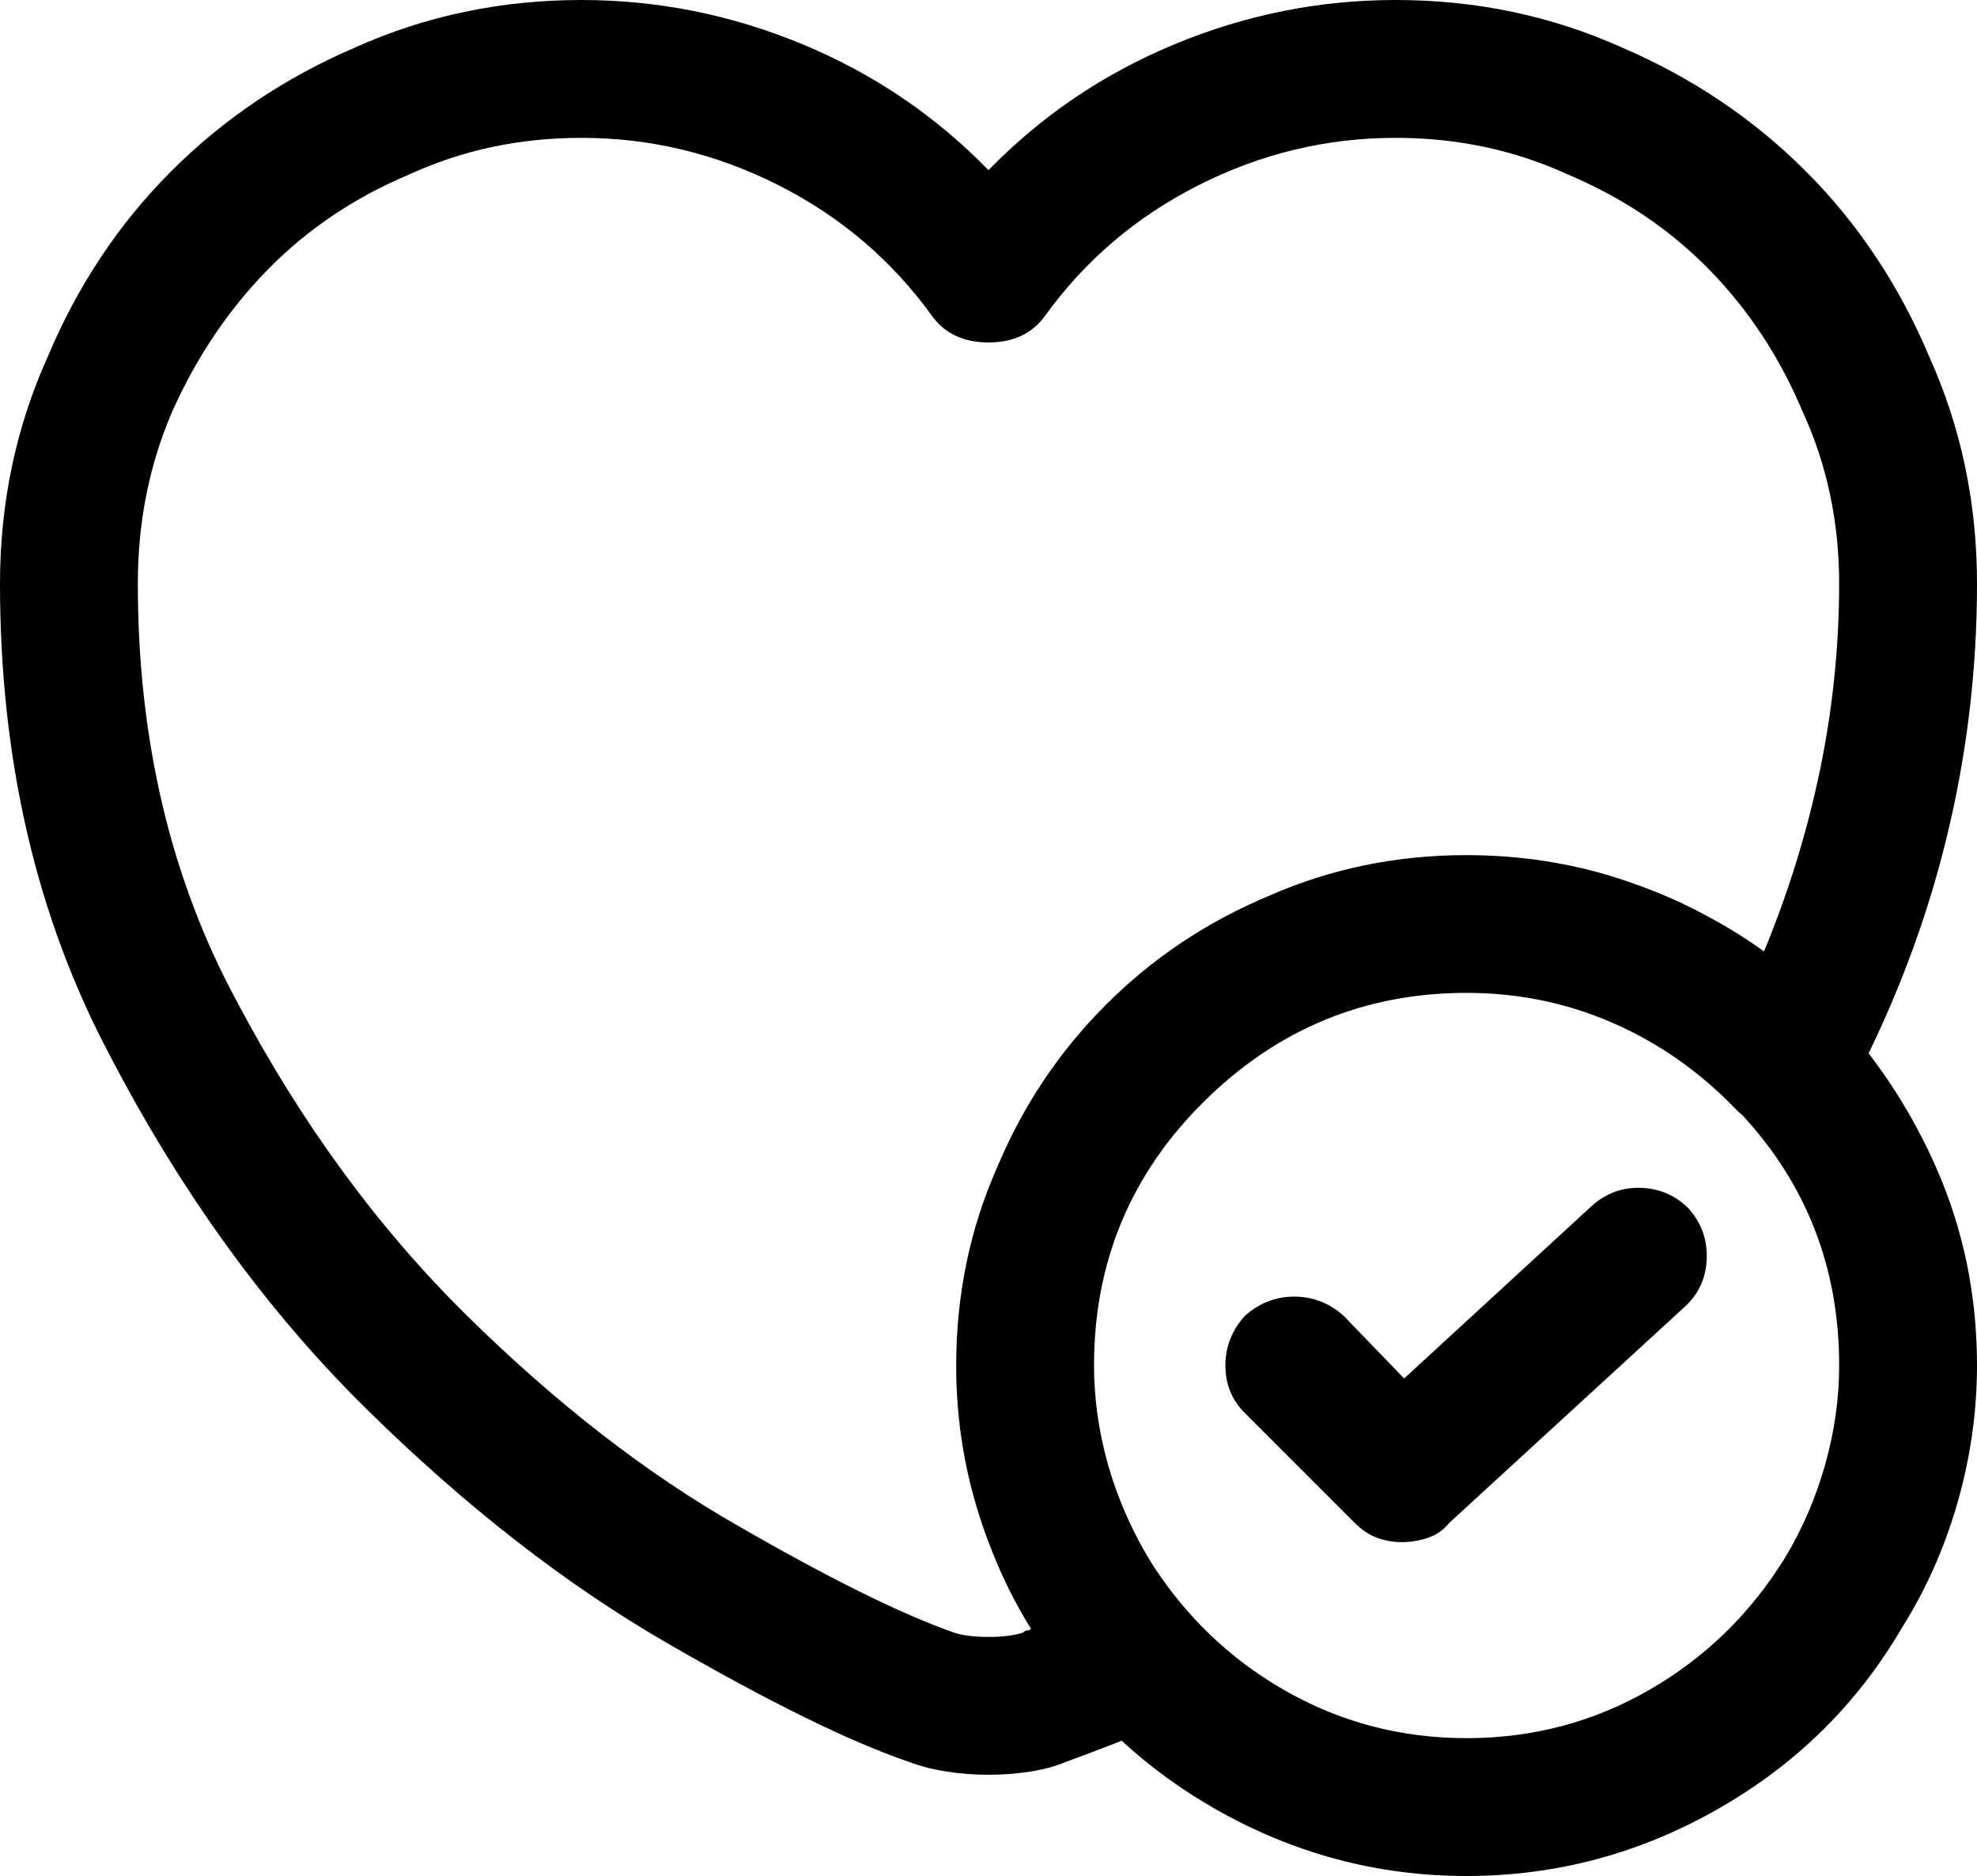
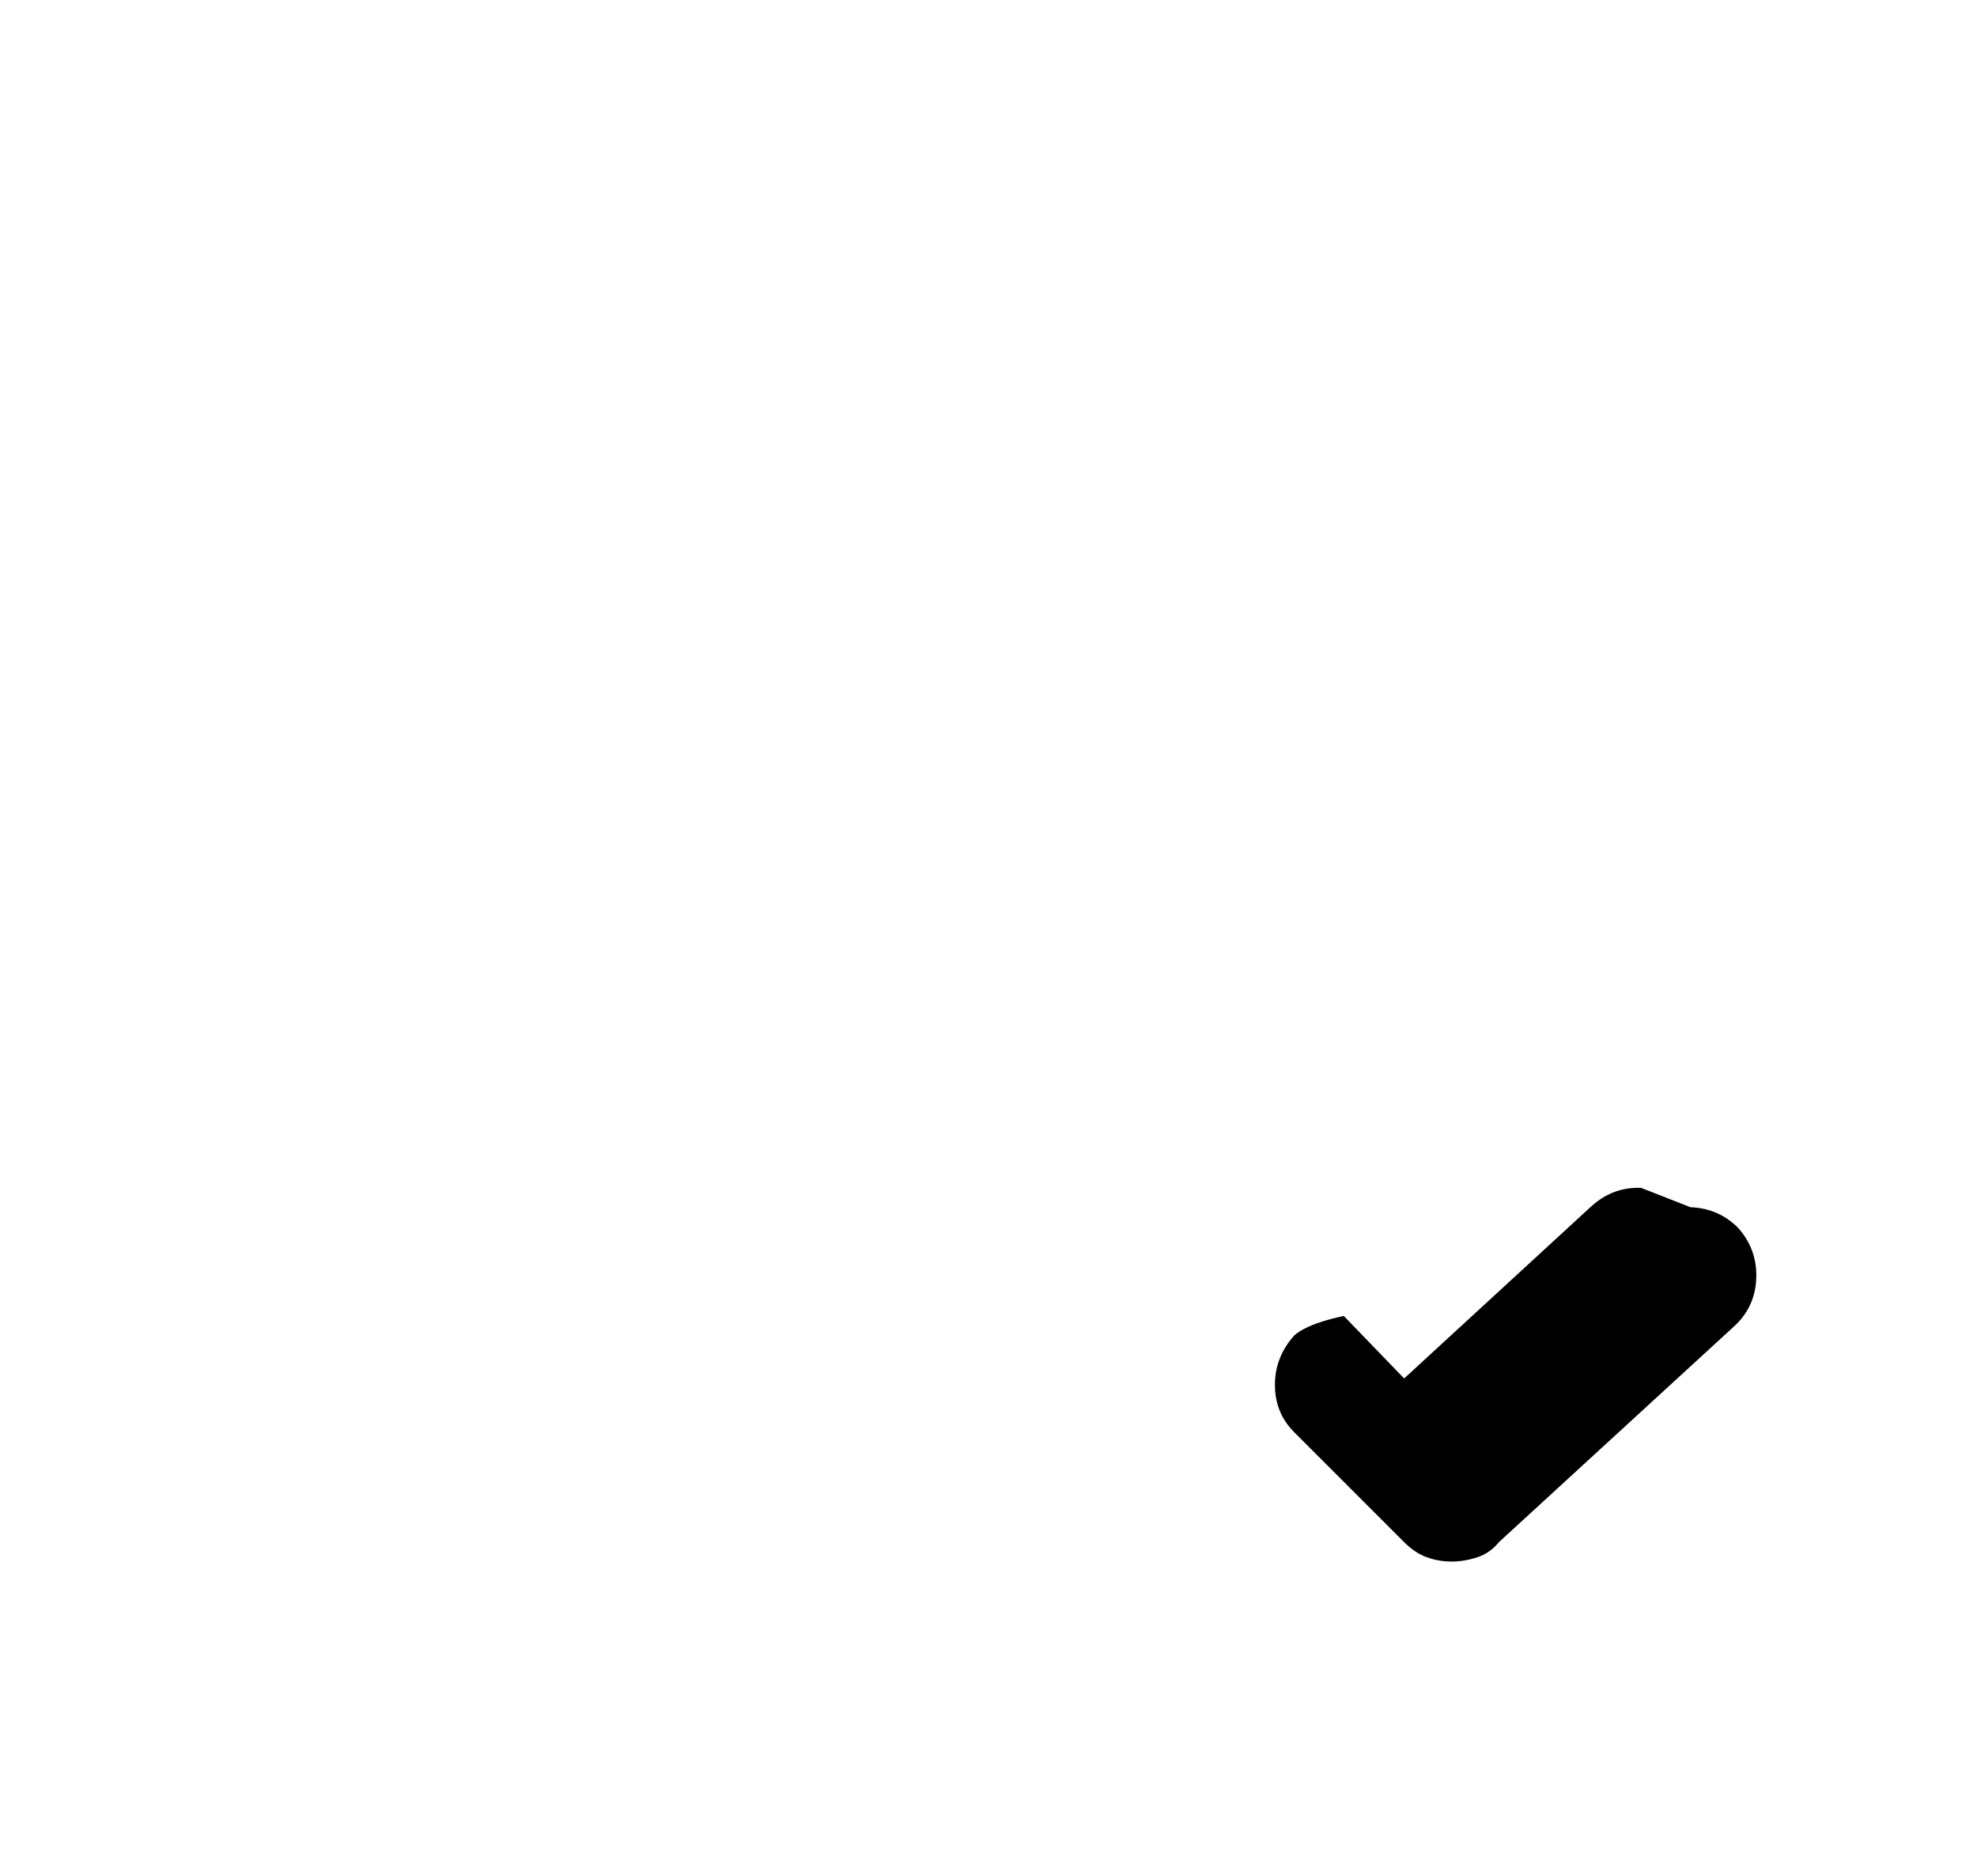
<svg xmlns="http://www.w3.org/2000/svg" id="Layer_2" data-name="Layer 2" viewBox="0 0 918 871">
  <g id="Layer_1-2" data-name="Layer 1">
    <g>
-       <path d="M867.66,489.05c15.24-31.38,27.02-63.56,35.34-96.55,10-39.67,15-80.17,15-121.5,0-37.33-7.33-72.33-22-105-14-33.33-33.17-62.17-57.5-86.5s-52.83-43.5-85.5-57.5C720.33,7.33,685.33,0,648,0c-35.33,0-69.5,6.83-102.5,20.5s-61.83,33.17-86.5,58.5c-24.67-25.33-53.5-44.83-86.5-58.5S305.33,0,270,0c-37.33,0-72.33,7.33-105,22-32.67,14-61.17,33.17-85.5,57.5s-43.5,53.17-57.5,86.5C7.33,198.67,0,233.67,0,271c0,82,17,155,51,219,33.33,64,73,118.67,119,164s92.67,81.67,140,109c47.33,27.33,84.67,45.67,112,55,5.33,2,11.17,3.5,17.5,4.5,6.33,1,12.83,1.5,19.5,1.5s13.17-.5,19.5-1.5c6.33-1,11.83-2.5,16.5-4.5,7.33-2.67,14.83-5.5,22.5-8.5,1.08-.42,2.2-.88,3.31-1.33,13.11,12.1,27.67,22.71,43.69,31.83,36.33,20.67,75.17,31,116.5,31s80.17-10.33,116.5-31,64.83-48.67,85.5-84c11.33-18,20-37.5,26-58.5s9-42.17,9-63.5c0-32.67-6.33-63.33-19-92-8.49-19.23-18.95-36.87-31.34-52.95ZM477,757c-.67,0-1.33.33-2,1-4,1.33-9.33,2-16,2s-12-.67-16-2c-24.67-8.67-58.33-25.33-101-50-42-24-83.67-56.33-125-97-41.33-40.67-77-89.33-107-146-30.67-56.67-46-121.33-46-194,0-28.67,5.33-55.33,16-80,11.33-25.33,26.17-47.33,44.5-66s40.17-33.33,65.5-44c24.67-11.33,51.33-17,80-17,32,0,62.5,7.33,91.5,22s52.83,35,71.5,61c6,8,14.67,12,26,12s20-4,26-12c18.67-26,42.5-46.33,71.5-61s59.5-22,91.5-22c28.67,0,55.33,5.67,80,17,25.33,10.67,47.17,25.33,65.5,44s32.83,40.67,43.5,66c11.33,24.67,17,51.33,17,80s-3,58.33-9,87c-5.98,28.57-14.61,56.48-25.89,83.73-8.22-5.92-16.85-11.31-25.9-16.13-11.48-6.28-23.48-11.56-36-15.85-21.04-7.42-43.11-11.59-66.2-12.52-.68-.03-1.36-.05-2.04-.07-.9-.03-1.79-.06-2.69-.08-1.76-.04-3.52-.06-5.28-.06-32.67,0-63.33,6.33-92,19-28.67,12-53.83,28.83-75.5,50.5-21.67,21.67-38.5,46.83-50.5,75.5-12.67,28.67-19,59.33-19,92,0,22,3,43.33,9,64,2.18,7.51,4.72,14.84,7.6,22,4.87,12.4,10.67,24.06,17.4,35,.24.41.5.81.75,1.22-.58.51-1.17.78-1.75.78ZM847.5,680c-4.33,15.33-10.5,29.67-18.5,43-16,26-37,46.5-63,61.5s-54.33,22.5-85,22.5-59-7.5-85-22.5c-15.55-8.97-29.3-19.93-41.28-32.84-.02-.02-.04-.04-.05-.06-6.71-7.24-12.88-15.09-18.46-23.58-.16-.25-.32-.49-.48-.74-.16-.24-.31-.49-.47-.73-6.24-9.9-11.49-20.42-15.76-31.56-.91-2.37-1.76-4.75-2.56-7.13-.08-.23-.16-.46-.23-.69-.27-.81-.53-1.62-.78-2.43-.49-1.58-.98-3.16-1.43-4.76-3.75-13.25-5.86-26.51-6.37-39.76-.01-.34-.02-.67-.04-1.01-.06-1.74-.09-3.49-.09-5.23,0-48,17-88.83,51-122.5s74.67-50.5,122-50.5c24,0,46.67,4.67,68,14,21.33,9.33,40.33,22.67,57,40,1.01,1.01,2.03,1.94,3.08,2.79,29.95,32.42,44.92,71.16,44.92,116.21,0,15.33-2.17,30.67-6.5,46Z" />
-       <path d="M762,551.5c-8.67-.33-16.33,2.5-23,8.5l-87,80-28-29c-6.67-6-14.33-9-23-9s-16.33,3-23,9c-6,6.67-9,14.33-9,23s3,16,9,22l51,51c3.33,3.33,6.83,5.67,10.5,7s7.5,2,11.5,2,8-.67,12-2,7.33-3.67,10-7l109-100c6.67-6,10.17-13.5,10.5-22.5s-2.5-16.83-8.5-23.5c-6-6-13.33-9.17-22-9.5Z" />
+       <path d="M762,551.5c-8.67-.33-16.33,2.5-23,8.5l-87,80-28-29s-16.33,3-23,9c-6,6.67-9,14.33-9,23s3,16,9,22l51,51c3.33,3.33,6.83,5.67,10.5,7s7.5,2,11.5,2,8-.67,12-2,7.33-3.67,10-7l109-100c6.67-6,10.17-13.5,10.5-22.5s-2.5-16.83-8.5-23.5c-6-6-13.33-9.17-22-9.5Z" />
    </g>
  </g>
</svg>